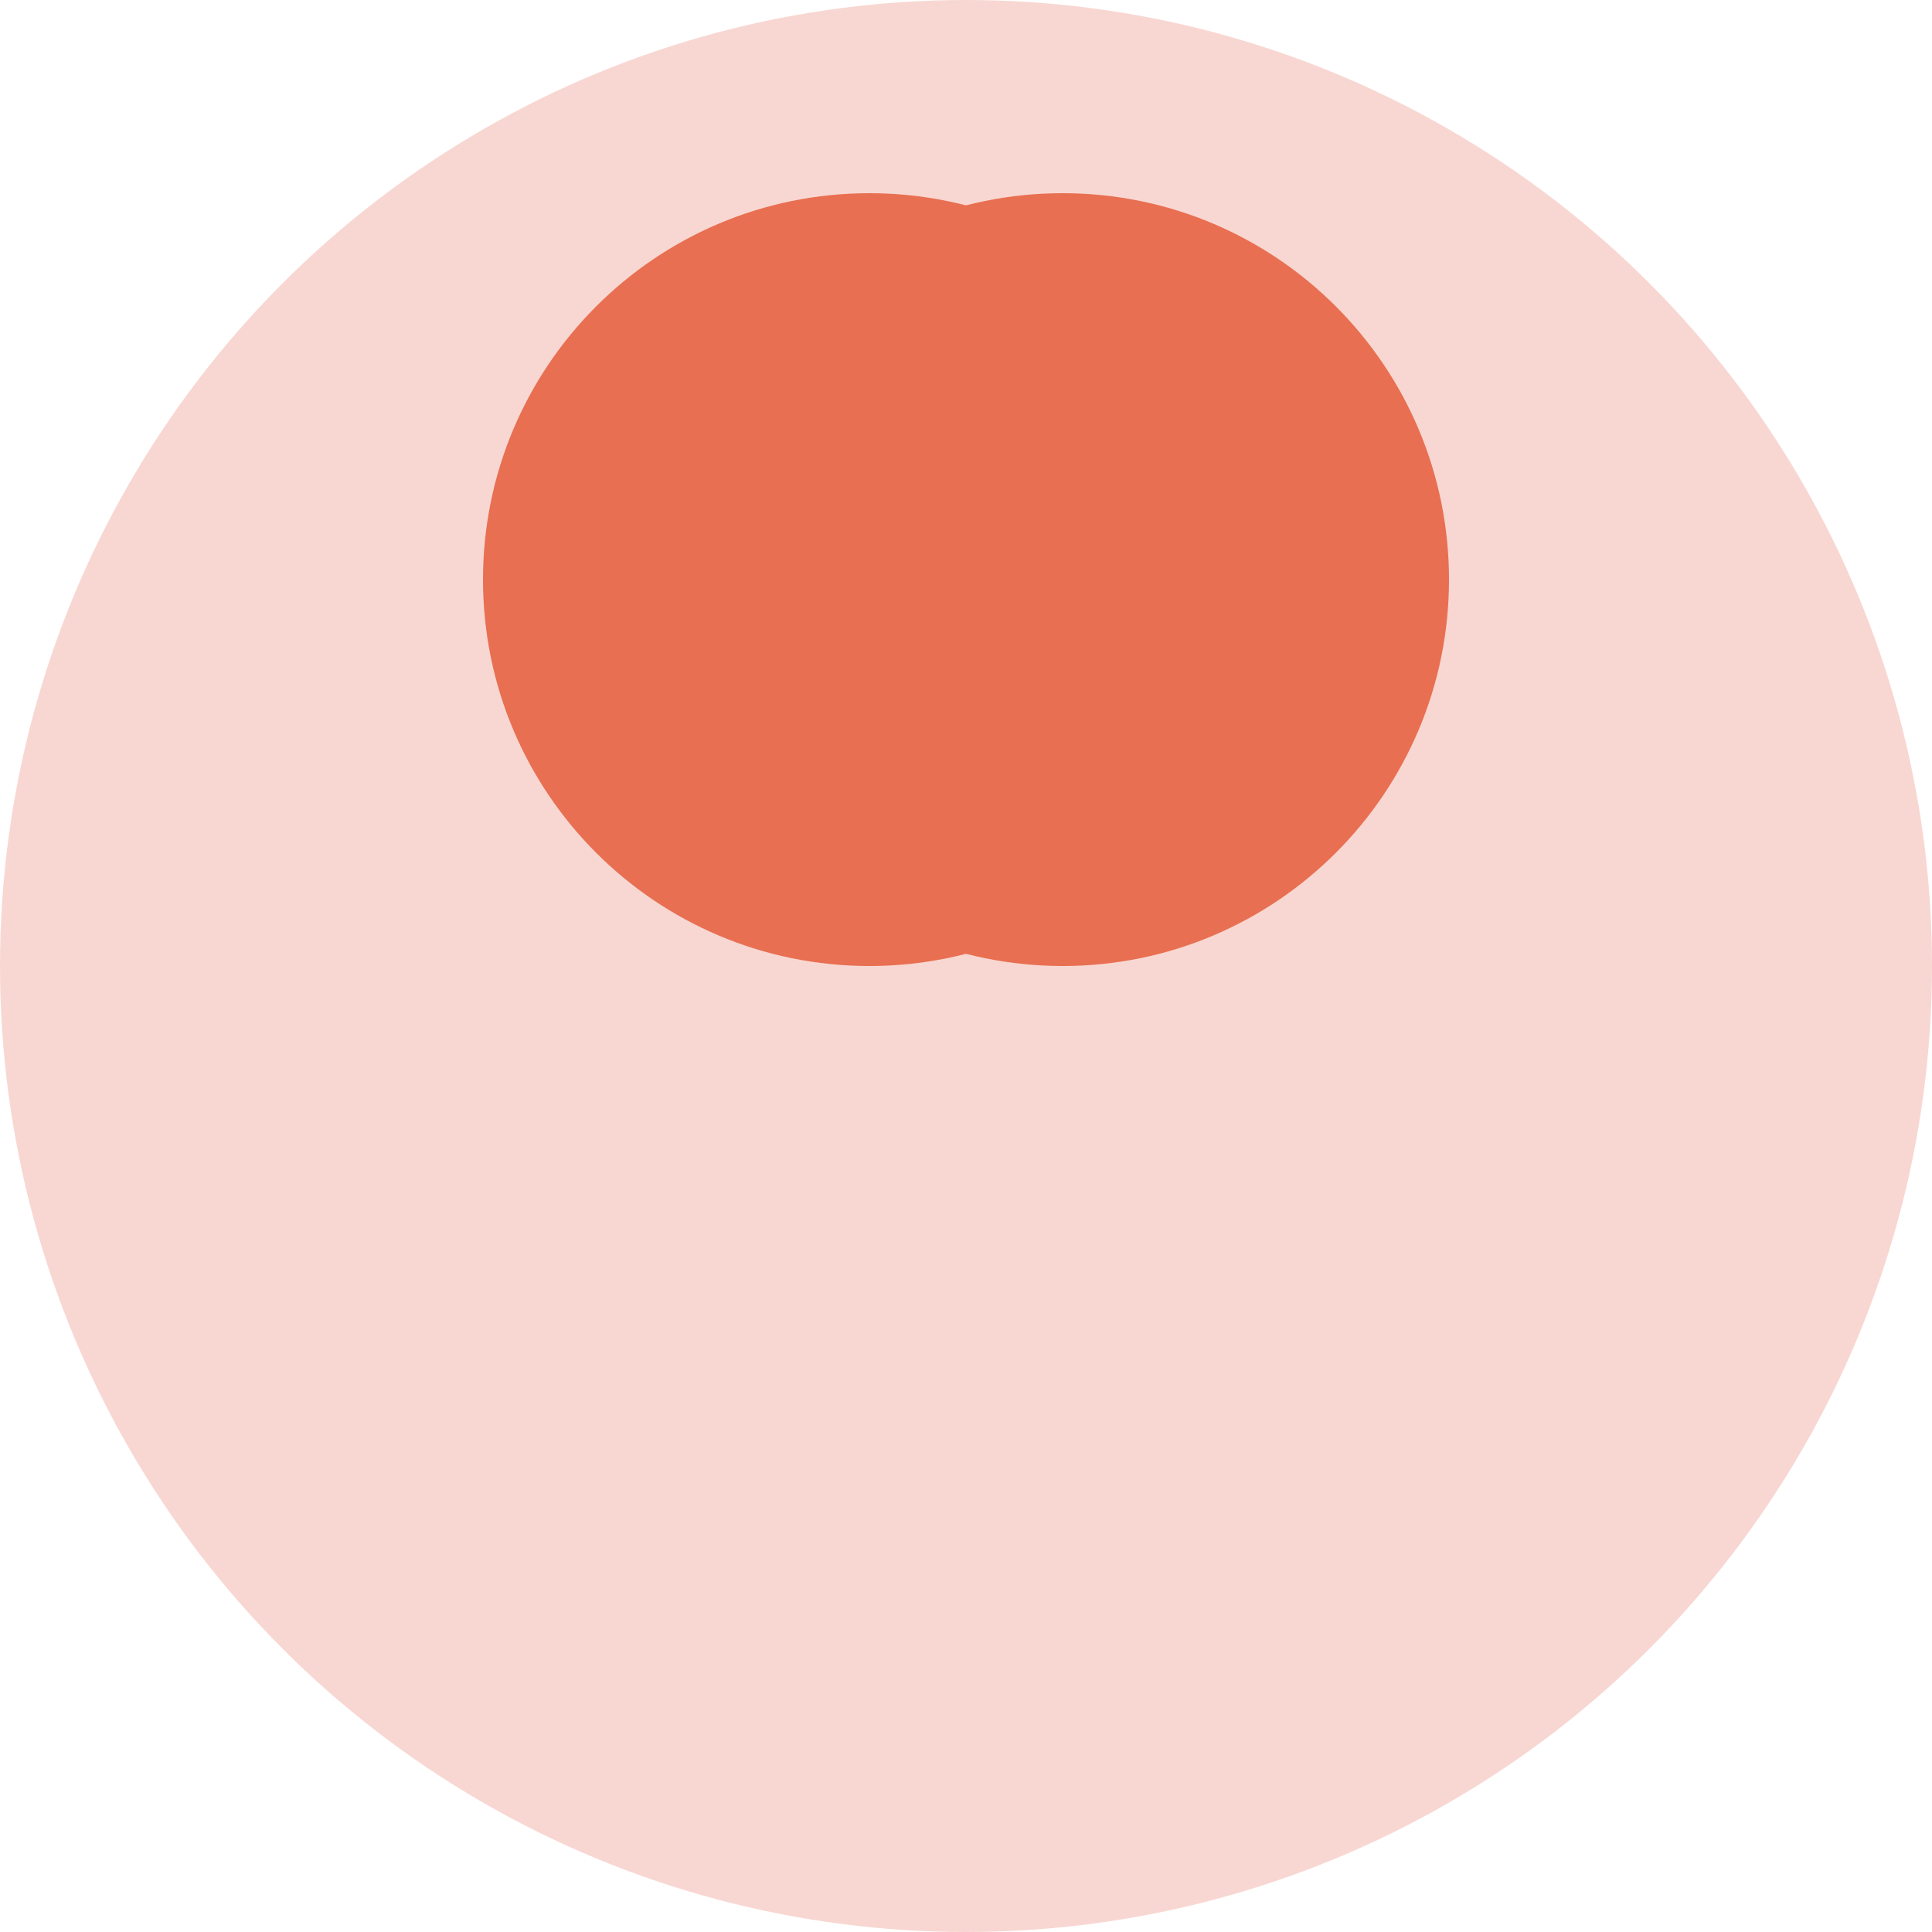
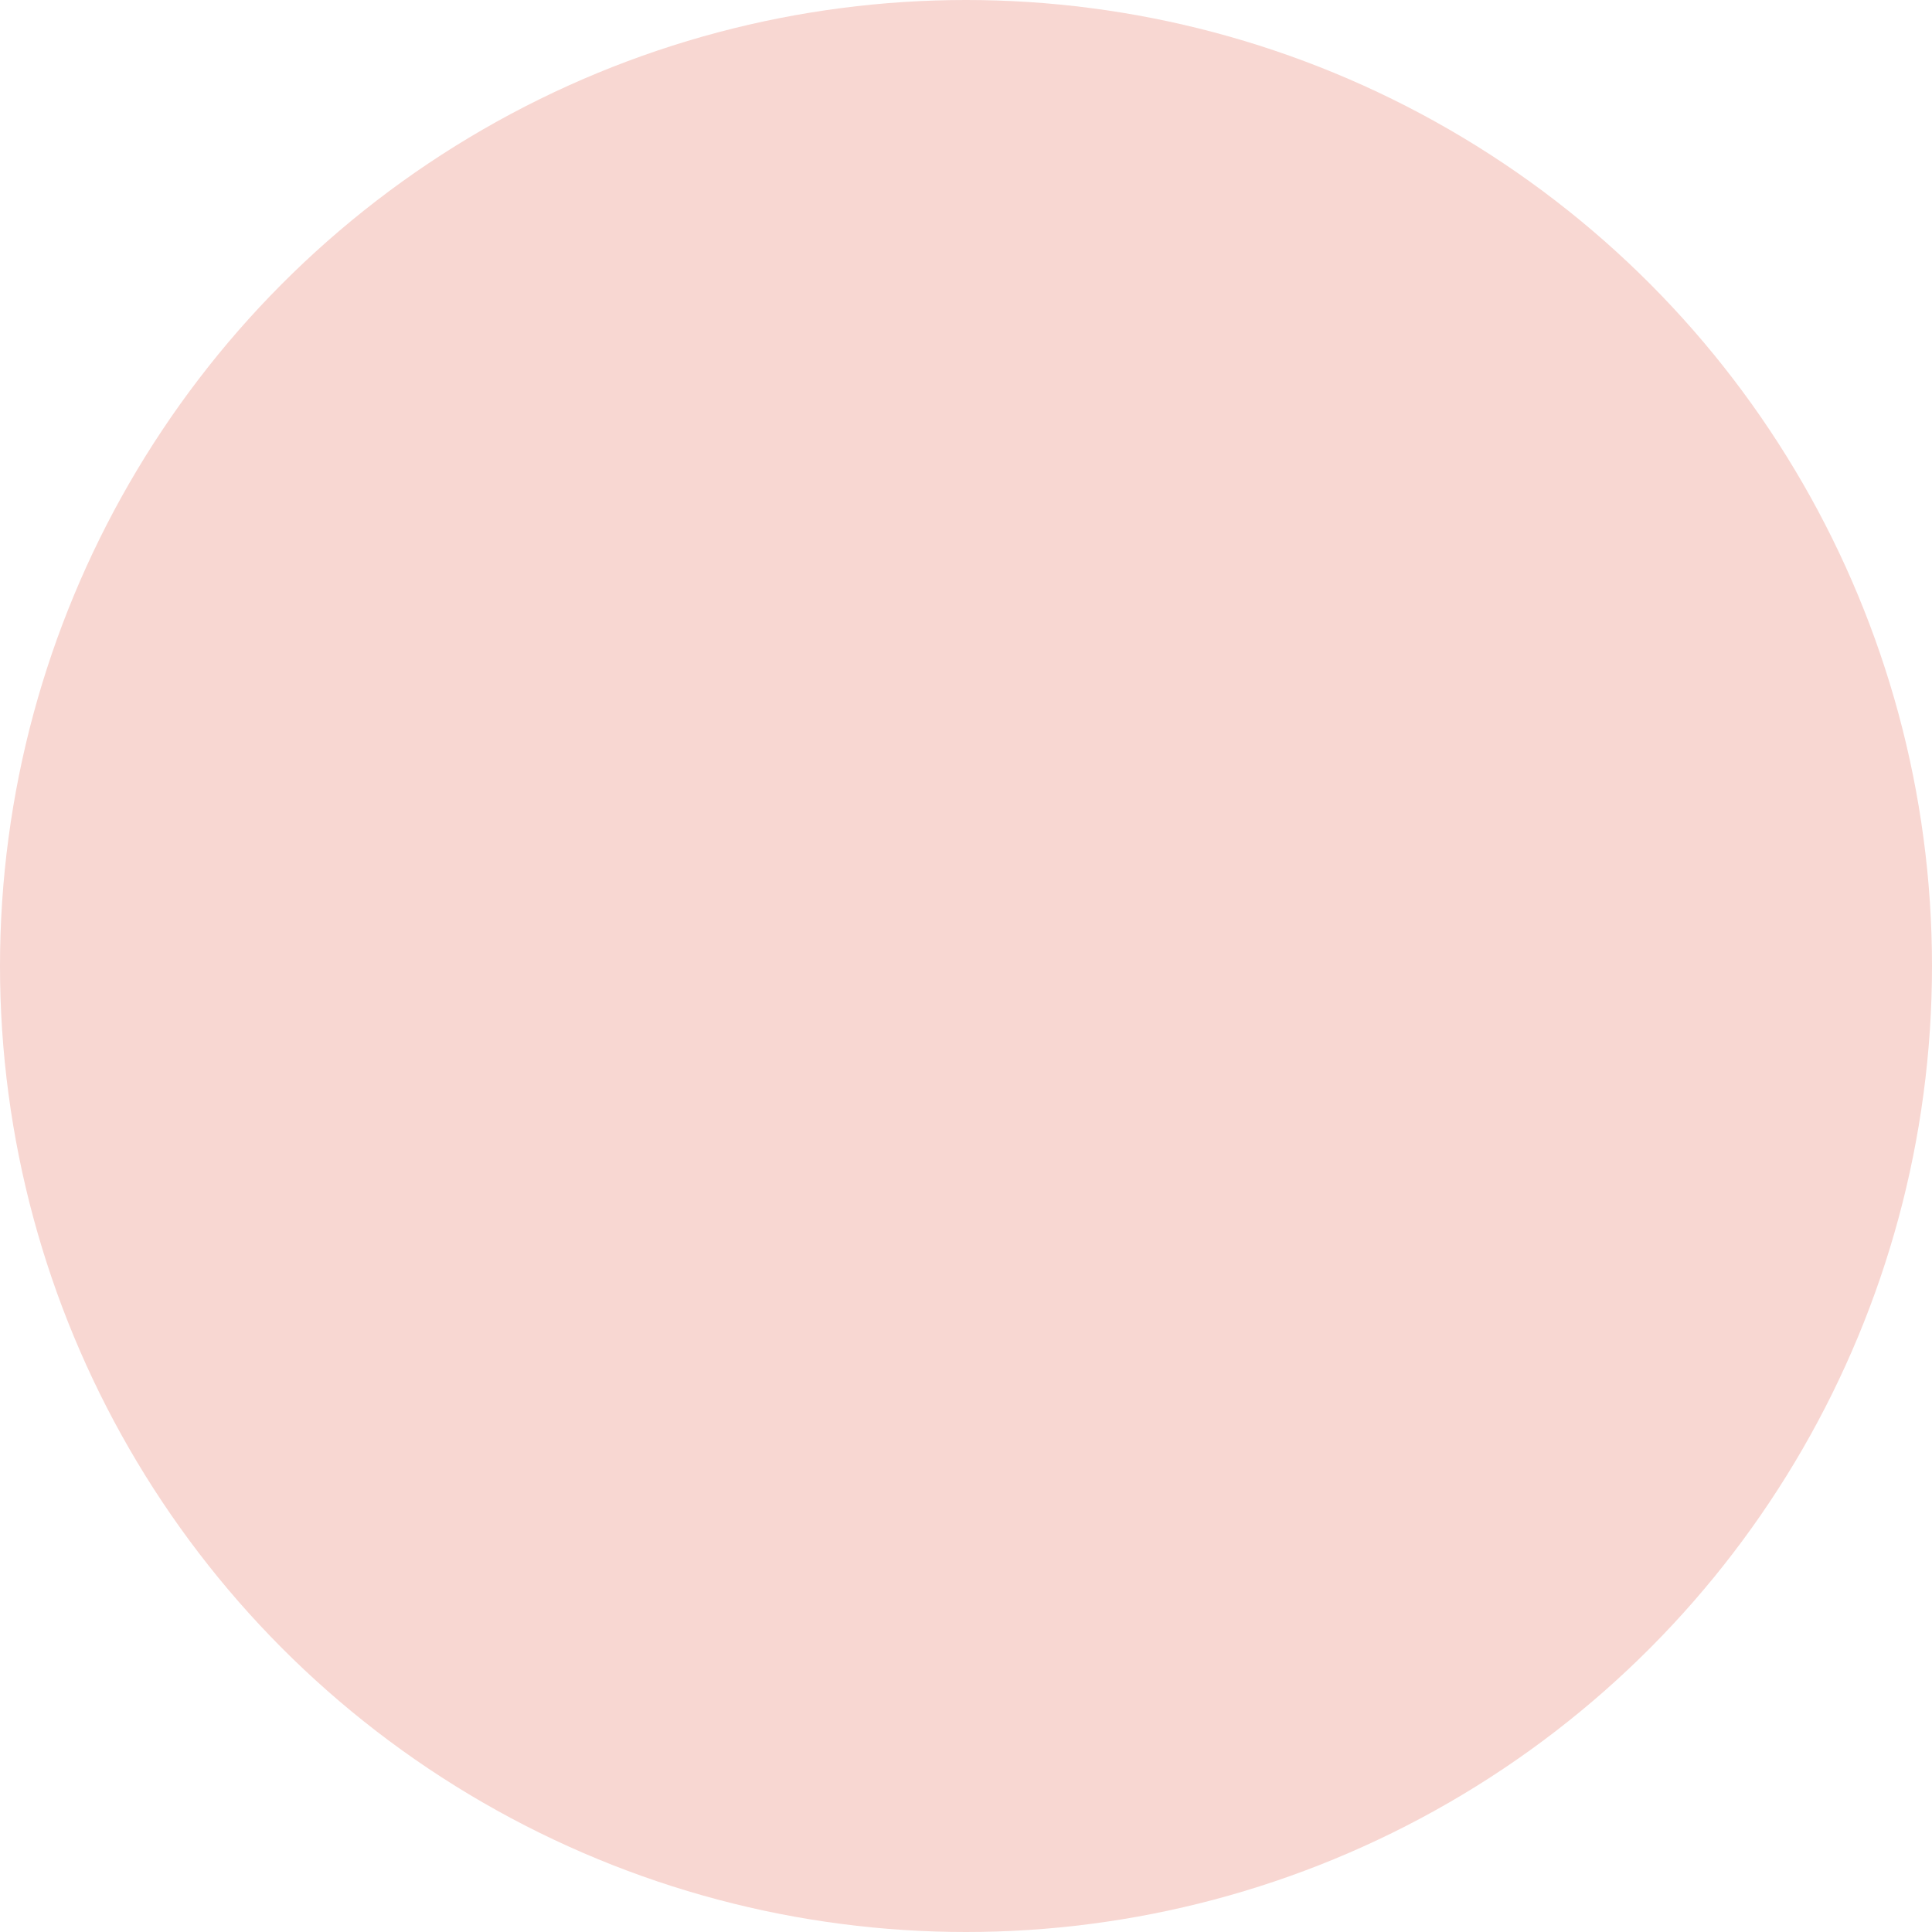
<svg xmlns="http://www.w3.org/2000/svg" width="100" height="100" viewBox="0 0 100 100" fill="none">
  <circle cx="50" cy="50" r="50" fill="#F8D7D2" />
-   <path d="M65 30C65 41.046 56.046 50 45 50C33.954 50 25 41.046 25 30C25 18.954 33.954 10 45 10C56.046 10 65 18.954 65 30Z" fill="#E86F51" />
-   <path d="M75 30C75 41.046 66.046 50 55 50C43.954 50 35 41.046 35 30C35 18.954 43.954 10 55 10C66.046 10 75 18.954 75 30Z" fill="#E86F51" />
</svg>